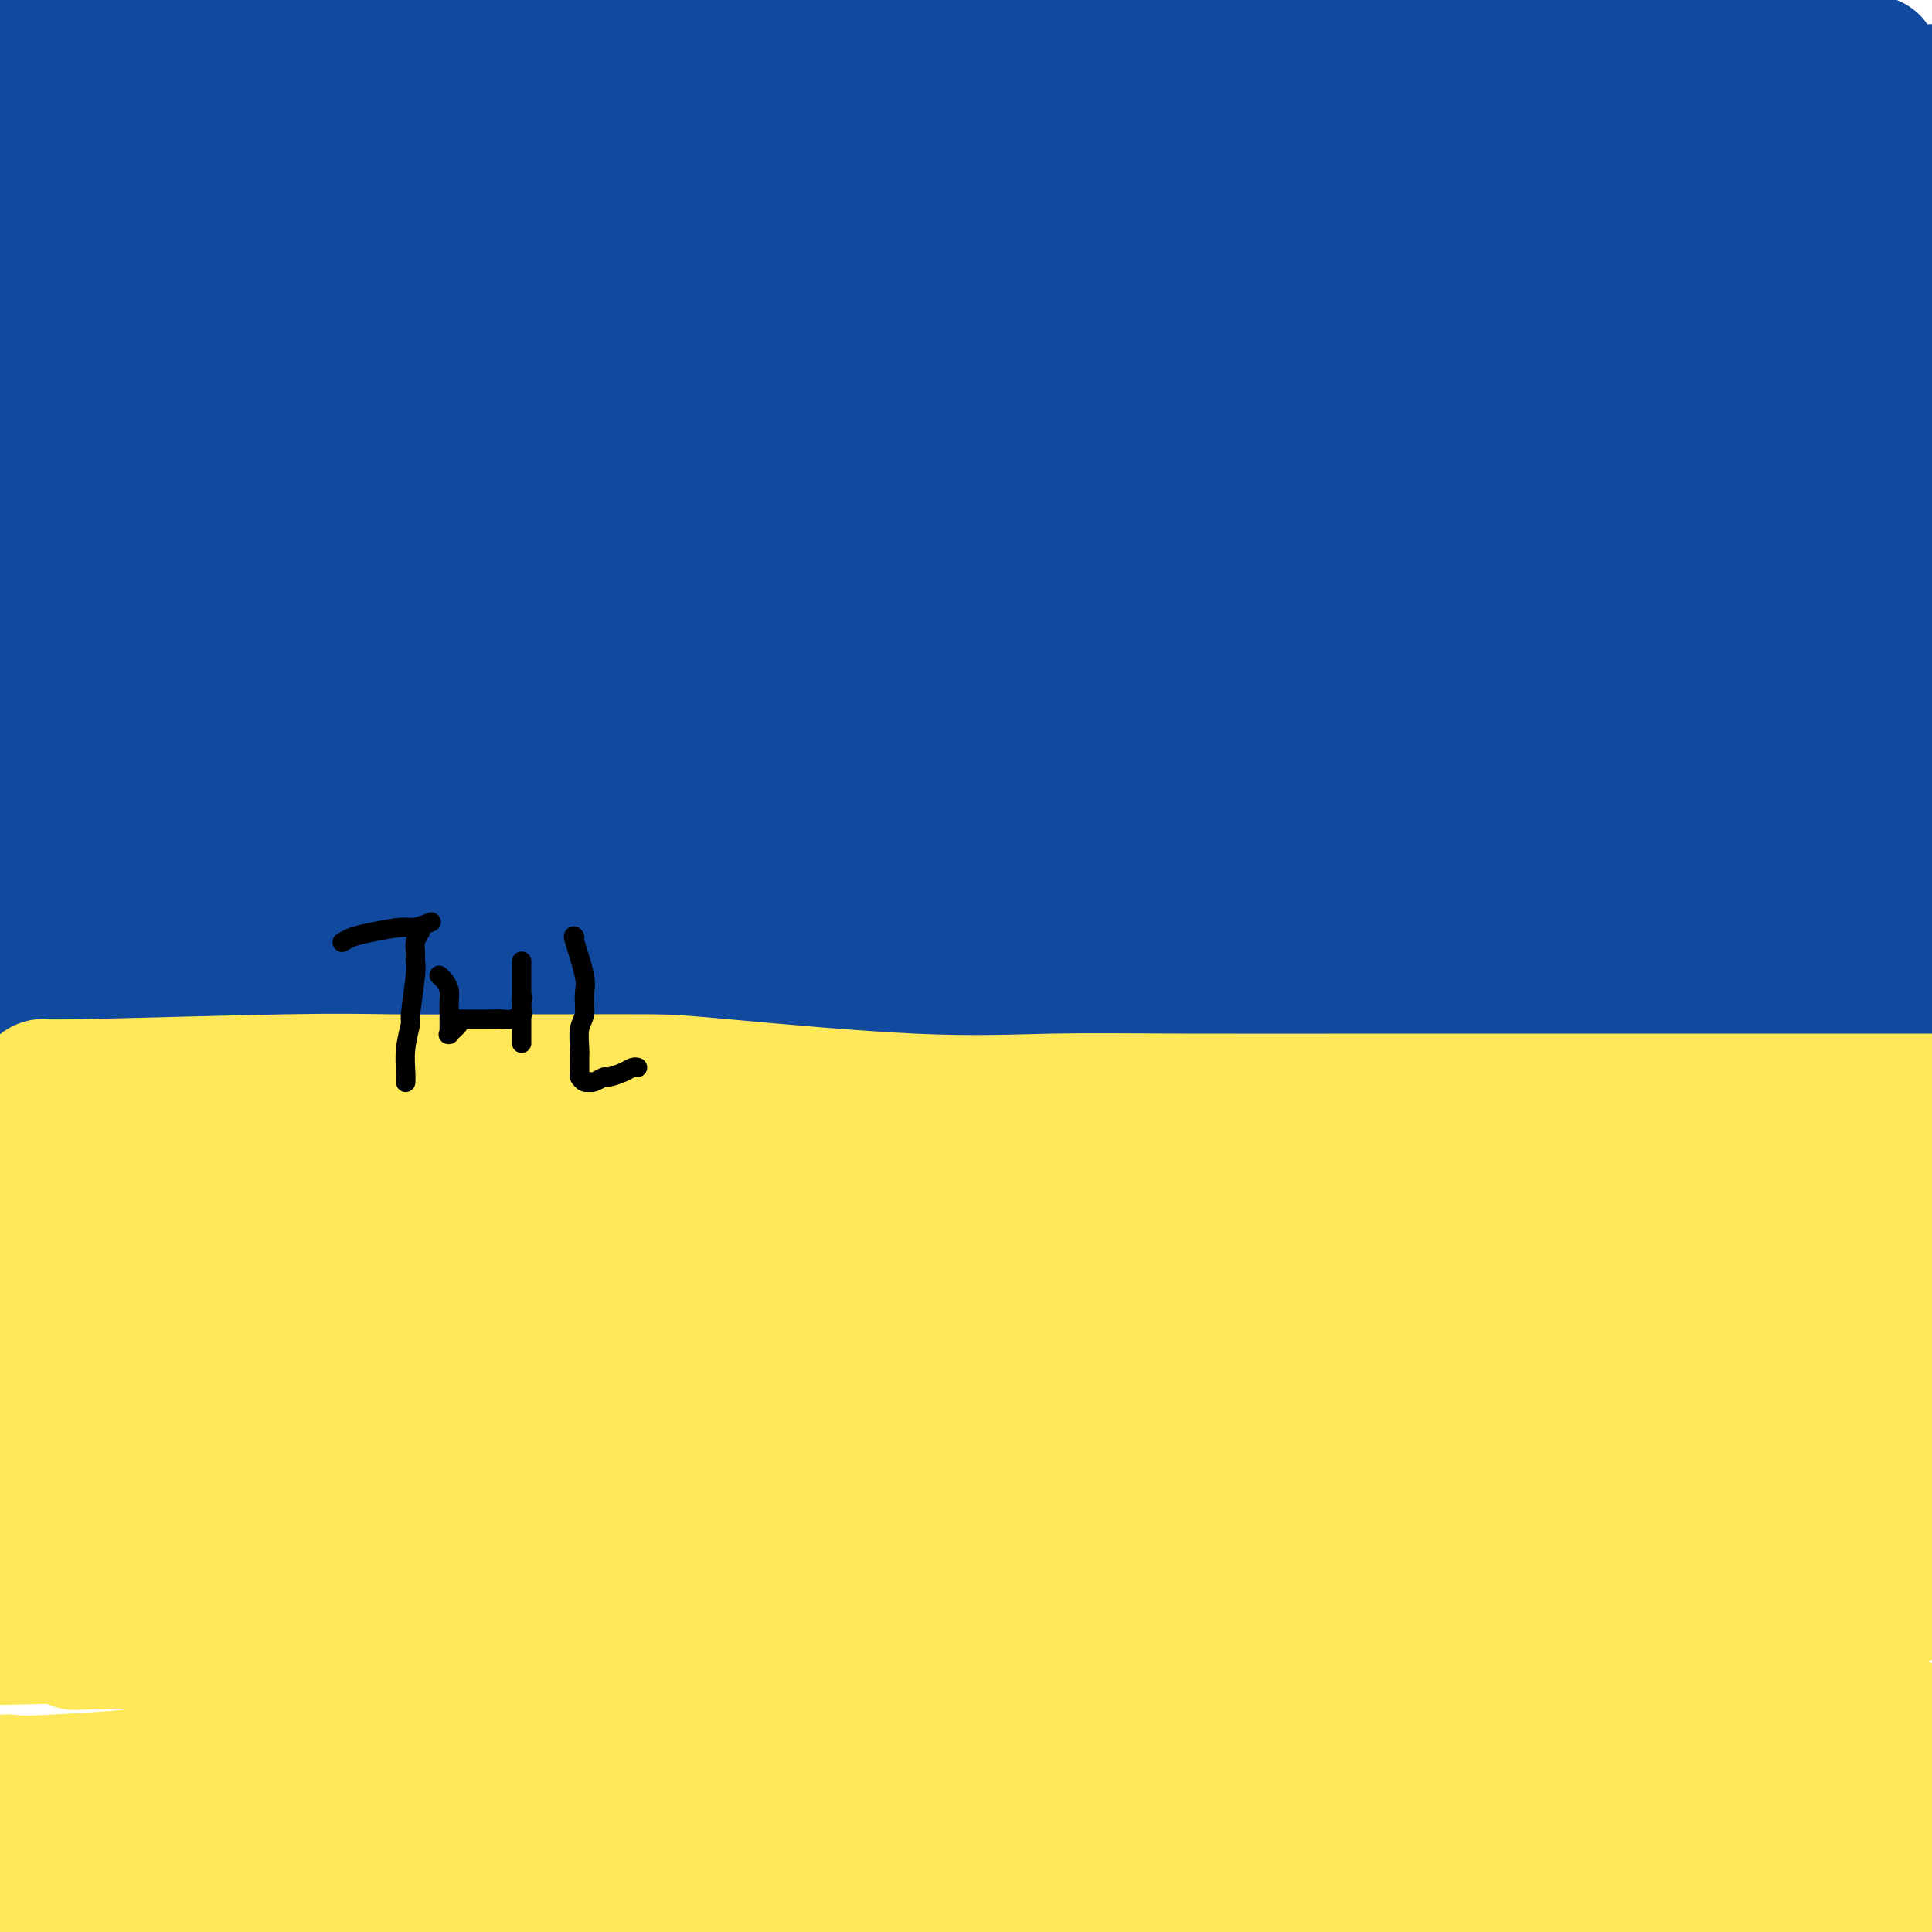
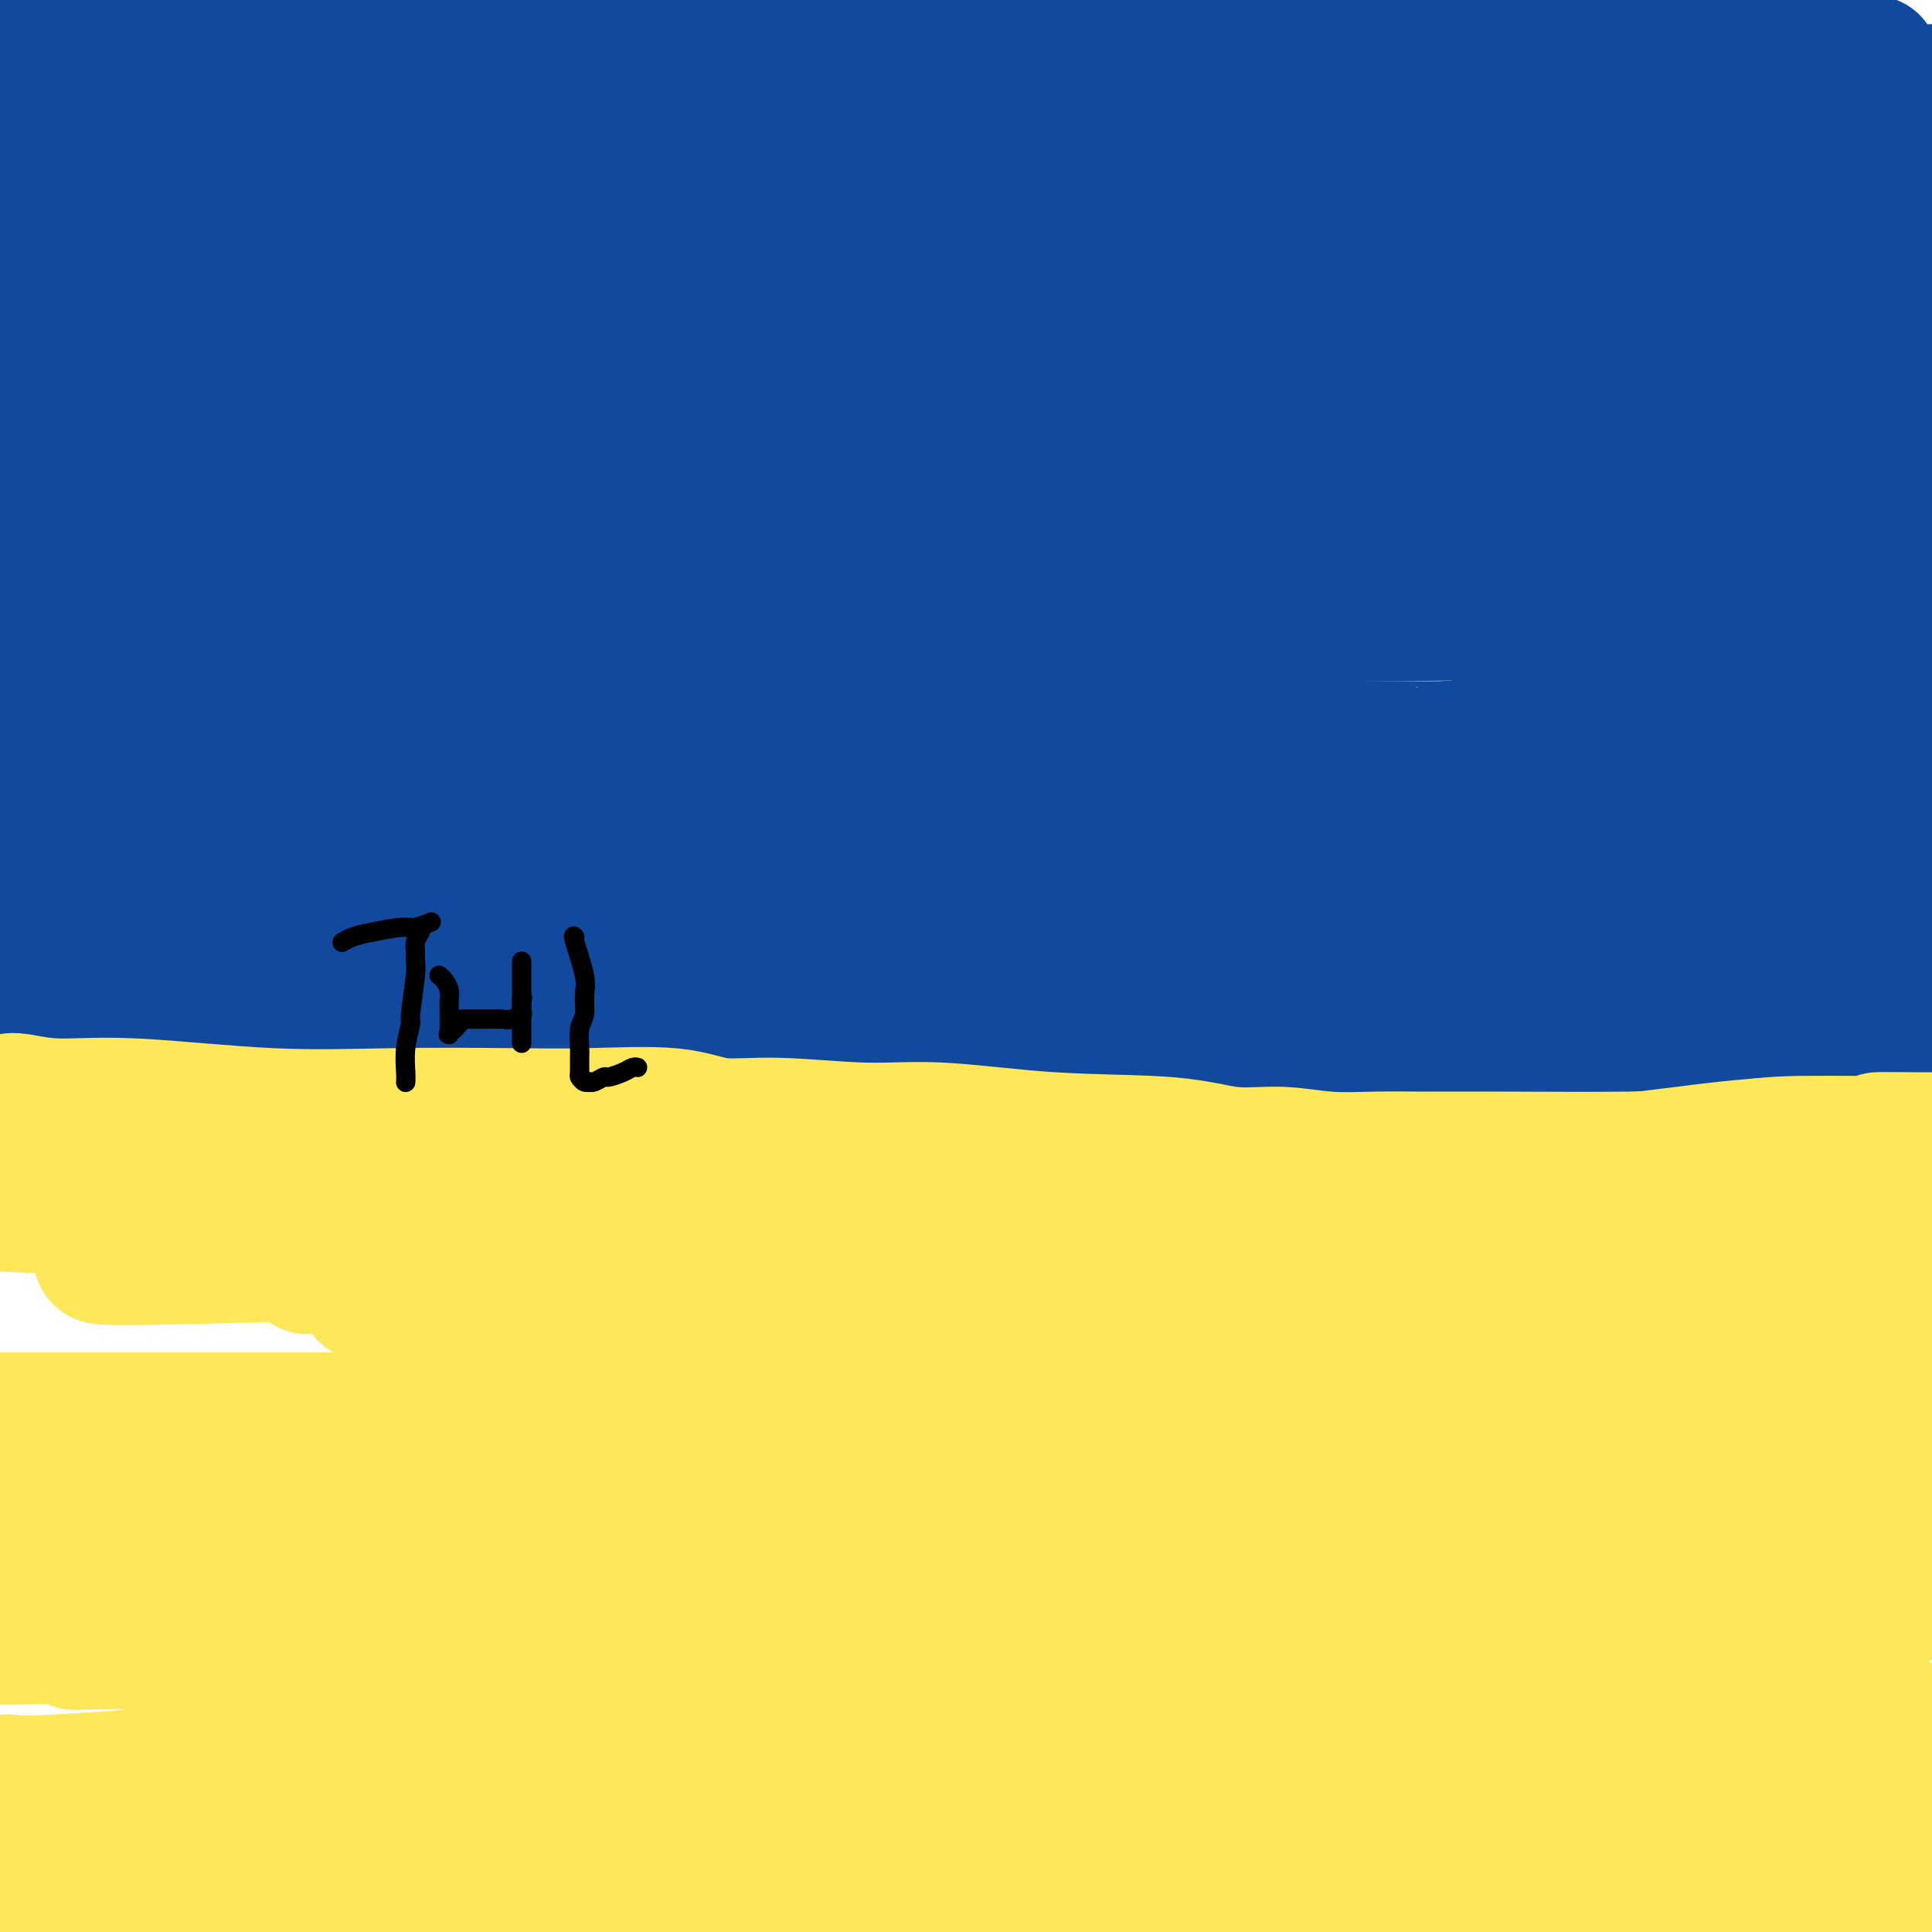
<svg xmlns="http://www.w3.org/2000/svg" viewBox="0 0 400 400" version="1.1">
  <g fill="none" stroke="#11499F" stroke-width="28" stroke-linecap="round" stroke-linejoin="round">
    <path d="M3,162c0.327,0.447 0.654,0.894 1,1c0.346,0.106 0.710,-0.130 1,0c0.290,0.130 0.506,0.627 1,1c0.494,0.373 1.265,0.622 4,1c2.735,0.378 7.435,0.886 12,1c4.565,0.114 8.995,-0.167 13,0c4.005,0.167 7.585,0.780 14,1c6.415,0.220 15.666,0.045 20,0c4.334,-0.045 3.751,0.041 7,0c3.249,-0.041 10.330,-0.207 17,0c6.670,0.207 12.930,0.788 19,1c6.070,0.212 11.951,0.057 17,0c5.049,-0.057 9.267,-0.015 15,0c5.733,0.015 12.980,0.004 17,0c4.020,-0.004 4.814,-0.001 13,0c8.186,0.001 23.766,0.000 30,0c6.234,-0.000 3.123,0.001 9,0c5.877,-0.001 20.743,-0.003 27,0c6.257,0.003 3.904,0.011 12,0c8.096,-0.011 26.641,-0.041 36,0c9.359,0.041 9.531,0.155 15,0c5.469,-0.155 16.234,-0.577 27,-1" />
    <path d="M330,167c35.716,-0.322 16.004,-0.626 11,-1c-5.004,-0.374 4.698,-0.818 11,-1c6.302,-0.182 9.202,-0.101 11,0c1.798,0.101 2.494,0.223 4,0c1.506,-0.223 3.821,-0.792 6,-1c2.179,-0.208 4.223,-0.056 6,0c1.777,0.056 3.286,0.015 6,0c2.714,-0.015 6.633,-0.004 10,0c3.367,0.004 6.184,0.002 9,0" />
    <path d="M6,207c-0.246,-0.002 -0.492,-0.003 0,0c0.492,0.003 1.722,0.011 6,0c4.278,-0.011 11.603,-0.042 20,0c8.397,0.042 17.864,0.158 20,0c2.136,-0.158 -3.060,-0.590 5,0c8.060,0.590 29.377,2.201 41,3c11.623,0.799 13.551,0.788 20,1c6.449,0.212 17.419,0.649 27,1c9.581,0.351 17.772,0.616 27,1c9.228,0.384 19.493,0.887 28,1c8.507,0.113 15.255,-0.165 23,0c7.745,0.165 16.485,0.772 24,1c7.515,0.228 13.803,0.075 22,0c8.197,-0.075 18.304,-0.073 26,0c7.696,0.073 12.982,0.216 17,0c4.018,-0.216 6.767,-0.790 11,-1c4.233,-0.210 9.949,-0.056 14,0c4.051,0.056 6.439,0.015 10,0c3.561,-0.015 8.297,-0.004 14,0c5.703,0.004 12.374,0.001 17,0c4.626,-0.001 7.207,-0.000 10,0c2.793,0.000 5.798,0.000 8,0c2.202,-0.000 3.601,-0.000 5,0" />
    <path d="M11,186c-0.291,0.002 -0.582,0.004 0,0c0.582,-0.004 2.037,-0.012 5,0c2.963,0.012 7.434,0.046 13,0c5.566,-0.046 12.229,-0.170 25,0c12.771,0.170 31.652,0.634 44,1c12.348,0.366 18.165,0.634 26,1c7.835,0.366 17.688,0.830 26,1c8.312,0.170 15.081,0.046 23,0c7.919,-0.046 16.987,-0.015 24,0c7.013,0.015 11.970,0.015 20,0c8.030,-0.015 19.132,-0.046 27,0c7.868,0.046 12.500,0.167 17,0c4.500,-0.167 8.866,-0.623 14,-1c5.134,-0.377 11.035,-0.675 16,-1c4.965,-0.325 8.994,-0.679 13,-1c4.006,-0.321 7.990,-0.611 13,-1c5.010,-0.389 11.048,-0.878 15,-1c3.952,-0.122 5.819,0.121 8,0c2.181,-0.121 4.675,-0.607 7,-1c2.325,-0.393 4.479,-0.694 6,-1c1.521,-0.306 2.407,-0.618 4,-1c1.593,-0.382 3.891,-0.834 5,-1c1.109,-0.166 1.029,-0.045 1,0c-0.029,0.045 -0.008,0.013 0,0c0.008,-0.013 0.004,-0.006 0,0" />
    <path d="M363,180c16.035,-1.195 5.123,0.319 2,1c-3.123,0.681 1.544,0.530 7,1c5.456,0.470 11.702,1.563 19,2c7.298,0.437 15.649,0.219 24,0" />
    <path d="M382,184c3.296,0.015 6.593,0.030 0,0c-6.593,-0.030 -23.075,-0.106 -31,0c-7.925,0.106 -7.293,0.395 -13,0c-5.707,-0.395 -17.755,-1.472 -28,-2c-10.245,-0.528 -18.689,-0.506 -28,-1c-9.311,-0.494 -19.489,-1.506 -31,-3c-11.511,-1.494 -24.355,-3.472 -35,-5c-10.645,-1.528 -19.092,-2.606 -27,-4c-7.908,-1.394 -15.276,-3.102 -27,-6c-11.724,-2.898 -27.803,-6.984 -37,-9c-9.197,-2.016 -11.511,-1.962 -14,-2c-2.489,-0.038 -5.152,-0.169 -7,0c-1.848,0.169 -2.883,0.637 -4,1c-1.117,0.363 -2.318,0.622 -3,1c-0.682,0.378 -0.845,0.876 -2,2c-1.155,1.124 -3.303,2.876 -4,4c-0.697,1.124 0.057,1.621 0,2c-0.057,0.379 -0.924,0.641 0,2c0.924,1.359 3.639,3.814 11,7c7.361,3.186 19.366,7.102 22,9c2.634,1.898 -4.105,1.777 14,2c18.105,0.223 61.055,0.792 90,1c28.945,0.208 43.887,0.057 59,0c15.113,-0.057 30.398,-0.020 43,0c12.602,0.020 22.519,0.022 30,0c7.481,-0.022 12.524,-0.070 15,0c2.476,0.070 2.385,0.256 2,0c-0.385,-0.256 -1.065,-0.953 -1,-1c0.065,-0.047 0.876,0.558 -5,-1c-5.876,-1.558 -18.438,-5.279 -31,-9" />
    <path d="M340,172c-11.711,-3.335 -23.490,-6.172 -57,-12c-33.510,-5.828 -88.753,-14.646 -135,-22c-46.247,-7.354 -83.499,-13.244 -107,-17c-23.501,-3.756 -33.250,-5.378 -43,-7" />
    <path d="M6,101c-0.880,-0.249 -1.761,-0.497 0,0c1.761,0.497 6.163,1.741 47,3c40.837,1.259 118.110,2.533 154,3c35.890,0.467 30.399,0.128 28,0c-2.399,-0.128 -1.706,-0.044 -3,0c-1.294,0.044 -4.575,0.047 -8,0c-3.425,-0.047 -6.992,-0.145 -18,0c-11.008,0.145 -29.456,0.534 -59,0c-29.544,-0.534 -70.185,-1.990 -97,-2c-26.815,-0.010 -39.804,1.426 -48,2c-8.196,0.574 -11.598,0.287 -15,0" />
    <path d="M29,97c-0.017,0.038 -0.034,0.077 0,0c0.034,-0.077 0.117,-0.268 29,-1c28.883,-0.732 86.564,-2.004 127,-3c40.436,-0.996 63.626,-1.714 85,-2c21.374,-0.286 40.931,-0.140 52,0c11.069,0.140 13.649,0.272 15,0c1.351,-0.272 1.472,-0.949 0,0c-1.472,0.949 -4.536,3.524 -10,6c-5.464,2.476 -13.326,4.854 -23,7c-9.674,2.146 -21.160,4.059 -37,5c-15.840,0.941 -36.034,0.909 -58,1c-21.966,0.091 -45.705,0.306 -64,0c-18.295,-0.306 -31.148,-1.134 -41,-2c-9.852,-0.866 -16.703,-1.772 -19,-2c-2.297,-0.228 -0.039,0.220 1,-1c1.039,-1.220 0.858,-4.109 11,-7c10.142,-2.891 30.605,-5.785 34,-7c3.395,-1.215 -10.278,-0.750 35,-4c45.278,-3.250 149.508,-10.214 209,-14c59.492,-3.786 74.246,-4.393 89,-5" />
    <path d="M362,53c0.732,0.153 1.464,0.306 0,0c-1.464,-0.306 -5.124,-1.072 -45,-6c-39.876,-4.928 -115.967,-14.019 -168,-21c-52.033,-6.981 -80.010,-11.852 -102,-15c-21.990,-3.148 -37.995,-4.574 -54,-6" />
    <path d="M23,9c3.282,0.116 6.564,0.231 0,0c-6.564,-0.231 -22.974,-0.810 32,4c54.974,4.810 181.330,15.008 230,19c48.670,3.992 19.652,1.779 10,1c-9.652,-0.779 0.061,-0.124 5,0c4.939,0.124 5.104,-0.283 -1,0c-6.104,0.283 -18.475,1.255 -35,1c-16.525,-0.255 -37.203,-1.739 -60,-3c-22.797,-1.261 -47.715,-2.301 -81,-5c-33.285,-2.699 -74.939,-7.057 -99,-9c-24.061,-1.943 -30.531,-1.472 -37,-1" />
    <path d="M74,19c-1.086,0.008 -2.172,0.016 0,0c2.172,-0.016 7.604,-0.057 44,1c36.396,1.057 103.758,3.212 145,4c41.242,0.788 56.366,0.208 64,0c7.634,-0.208 7.778,-0.045 8,0c0.222,0.045 0.520,-0.029 0,0c-0.520,0.029 -1.859,0.162 -7,0c-5.141,-0.162 -14.085,-0.621 -31,-2c-16.915,-1.379 -41.800,-3.680 -69,-6c-27.200,-2.320 -56.713,-4.658 -93,-6c-36.287,-1.342 -79.347,-1.688 -100,-1c-20.653,0.688 -18.901,2.408 -19,3c-0.099,0.592 -2.051,0.054 -1,0c1.051,-0.054 5.104,0.377 14,1c8.896,0.623 22.635,1.440 44,2c21.365,0.560 50.357,0.865 79,1c28.643,0.135 56.936,0.101 89,0c32.064,-0.101 67.899,-0.267 85,0c17.101,0.267 15.468,0.968 15,1c-0.468,0.032 0.228,-0.606 0,0c-0.228,0.606 -1.382,2.455 -6,5c-4.618,2.545 -12.702,5.786 -22,8c-9.298,2.214 -19.810,3.399 -48,7c-28.190,3.601 -74.060,9.616 -108,15c-33.940,5.384 -55.952,10.136 -71,14c-15.048,3.864 -23.134,6.839 -28,9c-4.866,2.161 -6.514,3.507 -7,4c-0.486,0.493 0.190,0.132 0,0c-0.190,-0.132 -1.247,-0.035 19,0c20.247,0.035 61.797,0.010 98,0c36.203,-0.010 67.058,-0.003 102,0c34.942,0.003 73.971,0.001 113,0" />
    <path d="M383,79c67.500,0.000 70.250,0.000 73,0" />
    <path d="M340,79c1.473,-0.266 2.946,-0.532 0,0c-2.946,0.532 -10.312,1.861 -43,0c-32.688,-1.861 -90.698,-6.914 -119,-9c-28.302,-2.086 -26.895,-1.206 -27,-1c-0.105,0.206 -1.722,-0.263 -4,-1c-2.278,-0.737 -5.216,-1.741 8,-6c13.216,-4.259 42.585,-11.774 57,-15c14.415,-3.226 13.874,-2.164 34,-5c20.126,-2.836 60.919,-9.571 90,-14c29.081,-4.429 46.452,-6.551 61,-8c14.548,-1.449 26.274,-2.224 38,-3" />
    <path d="M295,39c1.122,-0.105 2.243,-0.210 0,0c-2.243,0.210 -7.852,0.736 -40,6c-32.148,5.264 -90.835,15.264 -127,23c-36.165,7.736 -49.809,13.206 -56,16c-6.191,2.794 -4.930,2.913 -4,3c0.930,0.087 1.530,0.141 0,0c-1.530,-0.141 -5.189,-0.477 14,-2c19.189,-1.523 61.226,-4.233 85,-6c23.774,-1.767 29.285,-2.591 52,-3c22.715,-0.409 62.633,-0.403 98,-2c35.367,-1.597 66.184,-4.799 97,-8" />
    <path d="M397,70c-3.363,0.352 -6.726,0.704 0,0c6.726,-0.704 23.540,-2.465 -17,1c-40.540,3.465 -138.433,12.156 -204,16c-65.567,3.844 -98.806,2.843 -121,3c-22.194,0.157 -33.341,1.474 -44,2c-10.659,0.526 -20.829,0.263 -31,0" />
    <path d="M53,70c-14.549,1.868 -29.098,3.737 0,0c29.098,-3.737 101.844,-13.079 140,-18c38.156,-4.921 41.722,-5.422 66,-7c24.278,-1.578 69.267,-4.232 96,-6c26.733,-1.768 35.209,-2.648 40,-3c4.791,-0.352 5.895,-0.176 7,0" />
    <path d="M364,46c1.821,-0.664 3.641,-1.328 0,0c-3.641,1.328 -12.744,4.647 -72,13c-59.256,8.353 -168.665,21.741 -220,28c-51.335,6.259 -44.597,5.389 -43,5c1.597,-0.389 -1.949,-0.297 -3,0c-1.051,0.297 0.393,0.800 1,0c0.607,-0.800 0.379,-2.901 19,-7c18.621,-4.099 56.092,-10.194 85,-15c28.908,-4.806 49.253,-8.324 77,-12c27.747,-3.676 62.896,-7.511 86,-10c23.104,-2.489 34.163,-3.630 41,-4c6.837,-0.370 9.451,0.033 9,0c-0.451,-0.033 -3.968,-0.502 -7,0c-3.032,0.502 -5.579,1.976 -22,4c-16.421,2.024 -46.717,4.598 -74,6c-27.283,1.402 -51.553,1.633 -80,2c-28.447,0.367 -61.071,0.870 -84,1c-22.929,0.130 -36.164,-0.112 -46,0c-9.836,0.112 -16.274,0.577 -18,0c-1.726,-0.577 1.260,-2.196 2,-3c0.740,-0.804 -0.767,-0.794 2,-2c2.767,-1.206 9.808,-3.629 18,-5c8.192,-1.371 17.536,-1.690 33,-2c15.464,-0.310 37.048,-0.610 59,1c21.952,1.610 44.273,5.130 66,8c21.727,2.870 42.861,5.089 57,7c14.139,1.911 21.285,3.512 24,4c2.715,0.488 1.000,-0.138 0,0c-1.000,0.138 -1.286,1.039 -6,2c-4.714,0.961 -13.857,1.980 -23,3" />
    <path d="M245,70c-14.532,0.839 -36.361,0.435 -43,0c-6.639,-0.435 1.914,-0.902 -29,0c-30.914,0.902 -101.295,3.171 -127,4c-25.705,0.829 -6.734,0.216 0,0c6.734,-0.216 1.231,-0.035 3,1c1.769,1.035 10.810,2.925 26,6c15.190,3.075 36.528,7.335 58,11c21.472,3.665 43.077,6.736 85,11c41.923,4.264 104.163,9.722 134,12c29.837,2.278 27.272,1.378 27,1c-0.272,-0.378 1.748,-0.233 3,0c1.252,0.233 1.737,0.556 -3,1c-4.737,0.444 -14.696,1.011 -28,1c-13.304,-0.011 -29.954,-0.600 -62,-2c-32.046,-1.400 -79.486,-3.612 -121,-5c-41.514,-1.388 -77.100,-1.950 -105,-2c-27.900,-0.050 -48.114,0.414 -59,1c-10.886,0.586 -12.443,1.293 -14,2" />
    <path d="M6,110c-3.443,0.544 -6.886,1.088 0,0c6.886,-1.088 24.102,-3.808 60,-4c35.898,-0.192 90.478,2.144 135,3c44.522,0.856 78.987,0.230 112,1c33.013,0.770 64.575,2.934 82,4c17.425,1.066 20.712,1.033 24,1" />
-     <path d="M396,122c0.220,-0.104 0.439,-0.208 0,0c-0.439,0.208 -1.538,0.728 -25,3c-23.462,2.272 -69.287,6.295 -103,9c-33.713,2.705 -55.314,4.092 -75,6c-19.686,1.908 -37.458,4.338 -47,6c-9.542,1.662 -10.854,2.556 -12,3c-1.146,0.444 -2.127,0.439 0,0c2.127,-0.439 7.364,-1.312 14,-2c6.636,-0.688 14.673,-1.190 33,-1c18.327,0.190 46.943,1.071 74,2c27.057,0.929 52.554,1.904 76,3c23.446,1.096 44.842,2.313 57,3c12.158,0.687 15.079,0.843 18,1" />
    <path d="M376,160c-0.379,-0.195 -0.759,-0.391 0,0c0.759,0.391 2.656,1.367 -31,2c-33.656,0.633 -102.867,0.922 -148,1c-45.133,0.078 -66.190,-0.056 -96,-1c-29.810,-0.944 -68.374,-2.698 -88,-4c-19.626,-1.302 -20.313,-2.151 -21,-3" />
    <path d="M16,144c-0.442,0.116 -0.884,0.232 0,0c0.884,-0.232 3.096,-0.812 35,0c31.904,0.812 93.502,3.015 137,5c43.498,1.985 68.898,3.750 88,6c19.102,2.250 31.908,4.985 37,6c5.092,1.015 2.471,0.311 0,1c-2.471,0.689 -4.792,2.770 -18,5c-13.208,2.230 -37.303,4.608 -64,6c-26.697,1.392 -55.995,1.798 -87,2c-31.005,0.202 -63.716,0.201 -89,0c-25.284,-0.201 -43.142,-0.600 -61,-1" />
    <path d="M15,158c-0.420,0.196 -0.840,0.392 0,0c0.840,-0.392 2.941,-1.374 29,-2c26.059,-0.626 76.078,-0.898 123,-1c46.922,-0.102 90.748,-0.034 112,0c21.252,0.034 19.930,0.033 20,0c0.070,-0.033 1.532,-0.100 4,0c2.468,0.100 5.943,0.367 -3,1c-8.943,0.633 -30.305,1.633 -38,2c-7.695,0.367 -1.725,0.102 -22,0c-20.275,-0.102 -66.797,-0.041 -102,0c-35.203,0.041 -59.089,0.062 -74,0c-14.911,-0.062 -20.849,-0.206 -24,0c-3.151,0.206 -3.516,0.764 -3,0c0.516,-0.764 1.912,-2.850 4,-5c2.088,-2.150 4.866,-4.366 19,-8c14.134,-3.634 39.624,-8.688 61,-12c21.376,-3.312 38.639,-4.884 56,-6c17.361,-1.116 34.820,-1.776 46,-2c11.180,-0.224 16.081,-0.011 18,0c1.919,0.011 0.855,-0.178 1,0c0.145,0.178 1.500,0.724 -4,2c-5.500,1.276 -17.854,3.280 -32,5c-14.146,1.720 -30.083,3.154 -49,4c-18.917,0.846 -40.812,1.103 -60,1c-19.188,-0.103 -35.667,-0.566 -46,0c-10.333,0.566 -14.520,2.159 -17,3c-2.480,0.841 -3.254,0.928 0,0c3.254,-0.928 10.535,-2.870 20,-4c9.465,-1.130 21.114,-1.447 38,-2c16.886,-0.553 39.008,-1.341 63,-2c23.992,-0.659 49.855,-1.188 69,-2c19.145,-0.812 31.573,-1.906 44,-3" />
    <path d="M268,127c35.721,-1.557 18.022,-0.951 12,-1c-6.022,-0.049 -0.367,-0.754 0,-1c0.367,-0.246 -4.555,-0.032 -16,-1c-11.445,-0.968 -29.412,-3.119 -49,-6c-19.588,-2.881 -40.797,-6.494 -73,-13c-32.203,-6.506 -75.401,-15.905 -100,-21c-24.599,-5.095 -30.600,-5.884 -41,-8c-10.400,-2.116 -25.200,-5.558 -40,-9" />
    <path d="M15,52c0.275,-0.083 0.551,-0.166 0,0c-0.551,0.166 -1.928,0.580 21,1c22.928,0.420 70.160,0.846 93,1c22.840,0.154 21.289,0.036 23,0c1.711,-0.036 6.684,0.010 7,0c0.316,-0.010 -4.025,-0.075 -7,0c-2.975,0.075 -4.584,0.291 -11,0c-6.416,-0.291 -17.637,-1.088 -33,-2c-15.363,-0.912 -34.867,-1.938 -53,-4c-18.133,-2.062 -34.895,-5.161 -46,-7c-11.105,-1.839 -16.552,-2.420 -22,-3" />
    <path d="M12,30c-2.501,-0.053 -5.001,-0.106 0,0c5.001,0.106 17.505,0.369 33,0c15.495,-0.369 33.982,-1.372 43,-2c9.018,-0.628 8.568,-0.881 9,-1c0.432,-0.119 1.745,-0.104 1,0c-0.745,0.104 -3.547,0.297 -5,1c-1.453,0.703 -1.558,1.915 -19,5c-17.442,3.085 -52.221,8.042 -87,13" />
    <path d="M36,62c-0.733,0.030 -1.465,0.060 0,0c1.465,-0.060 5.128,-0.209 20,0c14.872,0.209 40.952,0.775 53,1c12.048,0.225 10.064,0.108 9,0c-1.064,-0.108 -1.208,-0.207 0,0c1.208,0.207 3.768,0.718 -1,3c-4.768,2.282 -16.866,6.333 -26,9c-9.134,2.667 -15.305,3.949 -27,6c-11.695,2.051 -28.913,4.872 -41,7c-12.087,2.128 -19.044,3.564 -26,5" />
    <path d="M4,94c-0.055,0.168 -0.111,0.336 0,0c0.111,-0.336 0.388,-1.175 14,-1c13.612,0.175 40.560,1.366 60,3c19.440,1.634 31.374,3.712 39,5c7.626,1.288 10.946,1.785 12,2c1.054,0.215 -0.158,0.148 0,1c0.158,0.852 1.684,2.622 -12,7c-13.684,4.378 -42.580,11.363 -56,15c-13.420,3.637 -11.364,3.927 -17,5c-5.636,1.073 -18.963,2.928 -27,4c-8.037,1.072 -10.782,1.360 -12,2c-1.218,0.640 -0.908,1.631 -1,2c-0.092,0.369 -0.588,0.115 0,0c0.588,-0.115 2.258,-0.090 10,0c7.742,0.090 21.556,0.245 38,0c16.444,-0.245 35.519,-0.888 52,-1c16.481,-0.112 30.368,0.309 40,0c9.632,-0.309 15.008,-1.349 17,-2c1.992,-0.651 0.600,-0.914 1,-1c0.400,-0.086 2.594,0.004 -1,0c-3.594,-0.004 -12.975,-0.104 -21,0c-8.025,0.104 -14.694,0.410 -27,0c-12.306,-0.410 -30.248,-1.536 -46,-2c-15.752,-0.464 -29.314,-0.266 -39,0c-9.686,0.266 -15.497,0.598 -18,1c-2.503,0.402 -1.697,0.873 -1,1c0.697,0.127 1.284,-0.089 6,0c4.716,0.089 13.562,0.482 28,0c14.438,-0.482 34.468,-1.841 60,-3c25.532,-1.159 56.566,-2.120 90,-3c33.434,-0.880 69.267,-1.680 98,-2c28.733,-0.320 50.367,-0.160 72,0" />
-     <path d="M363,127c66.333,-1.167 55.667,-0.583 45,0" />
    <path d="M380,148c-0.151,-0.038 -0.303,-0.076 0,0c0.303,0.076 1.060,0.266 -12,5c-13.060,4.734 -39.939,14.014 -59,22c-19.061,7.986 -30.305,14.680 -35,18c-4.695,3.320 -2.841,3.268 -2,3c0.841,-0.268 0.667,-0.751 0,-1c-0.667,-0.249 -1.828,-0.263 10,-3c11.828,-2.737 36.646,-8.199 55,-11c18.354,-2.801 30.244,-2.943 40,-3c9.756,-0.057 17.378,-0.028 25,0" />
    <path d="M393,180c0.365,-0.235 0.730,-0.469 0,0c-0.730,0.469 -2.555,1.642 -13,2c-10.445,0.358 -29.511,-0.099 -39,0c-9.489,0.099 -9.401,0.754 -10,1c-0.599,0.246 -1.884,0.082 -2,0c-0.116,-0.082 0.936,-0.082 2,0c1.064,0.082 2.140,0.246 3,0c0.860,-0.246 1.504,-0.903 6,-1c4.496,-0.097 12.843,0.366 21,1c8.157,0.634 16.124,1.438 22,2c5.876,0.562 9.659,0.882 12,1c2.341,0.118 3.238,0.034 3,0c-0.238,-0.034 -1.610,-0.018 -3,0c-1.390,0.018 -2.798,0.037 -7,0c-4.202,-0.037 -11.198,-0.129 -19,0c-7.802,0.129 -16.412,0.478 -28,0c-11.588,-0.478 -26.156,-1.782 -32,-2c-5.844,-0.218 -2.964,0.649 -2,1c0.964,0.351 0.012,0.184 0,0c-0.012,-0.184 0.915,-0.385 3,0c2.085,0.385 5.327,1.357 10,2c4.673,0.643 10.777,0.957 17,1c6.223,0.043 12.564,-0.185 22,0c9.436,0.185 21.965,0.784 29,1c7.035,0.216 8.575,0.050 9,0c0.425,-0.050 -0.265,0.015 -2,0c-1.735,-0.015 -4.515,-0.109 -6,0c-1.485,0.109 -1.676,0.421 -5,1c-3.324,0.579 -9.779,1.425 -20,2c-10.221,0.575 -24.206,0.879 -33,1c-8.794,0.121 -12.397,0.061 -16,0" />
    <path d="M315,193c-13.425,0.736 -5.988,0.575 -3,0c2.988,-0.575 1.527,-1.563 1,-2c-0.527,-0.437 -0.118,-0.323 2,-1c2.118,-0.677 5.946,-2.146 13,-4c7.054,-1.854 17.334,-4.095 25,-6c7.666,-1.905 12.718,-3.474 20,-5c7.282,-1.526 16.795,-3.007 22,-4c5.205,-0.993 6.103,-1.496 7,-2" />
    <path d="M395,168c1.654,0.082 3.308,0.163 0,0c-3.308,-0.163 -11.577,-0.571 -26,-1c-14.423,-0.429 -34.998,-0.879 -49,-1c-14.002,-0.121 -21.430,0.089 -25,0c-3.570,-0.089 -3.281,-0.476 -4,0c-0.719,0.476 -2.445,1.815 0,0c2.445,-1.815 9.063,-6.782 13,-10c3.937,-3.218 5.194,-4.686 14,-9c8.806,-4.314 25.160,-11.475 33,-15c7.840,-3.525 7.167,-3.416 11,-5c3.833,-1.584 12.171,-4.861 18,-7c5.829,-2.139 9.148,-3.138 11,-4c1.852,-0.862 2.236,-1.586 2,-2c-0.236,-0.414 -1.091,-0.518 -2,0c-0.909,0.518 -1.871,1.658 -6,3c-4.129,1.342 -11.425,2.886 -19,4c-7.575,1.114 -15.430,1.800 -26,2c-10.570,0.200 -23.856,-0.085 -32,0c-8.144,0.085 -11.148,0.539 -13,1c-1.852,0.461 -2.554,0.929 -1,0c1.554,-0.929 5.362,-3.256 9,-5c3.638,-1.744 7.105,-2.907 14,-5c6.895,-2.093 17.219,-5.118 26,-8c8.781,-2.882 16.018,-5.622 25,-8c8.982,-2.378 19.709,-4.394 26,-6c6.291,-1.606 8.145,-2.803 10,-4" />
    <path d="M385,93c0.045,0.022 0.090,0.044 0,0c-0.090,-0.044 -0.315,-0.155 -8,1c-7.685,1.155 -22.831,3.577 -32,5c-9.169,1.423 -12.361,1.848 -14,2c-1.639,0.152 -1.726,0.033 -2,0c-0.274,-0.033 -0.736,0.022 1,0c1.736,-0.022 5.672,-0.119 12,-1c6.328,-0.881 15.050,-2.545 22,-4c6.950,-1.455 12.129,-2.701 20,-4c7.871,-1.299 18.436,-2.649 29,-4" />
    <path d="M395,79c0.349,0.022 0.699,0.045 0,0c-0.699,-0.045 -2.446,-0.157 -13,-2c-10.554,-1.843 -29.913,-5.418 -41,-7c-11.087,-1.582 -13.901,-1.170 -15,-1c-1.099,0.170 -0.482,0.099 -1,0c-0.518,-0.099 -2.170,-0.226 3,-1c5.170,-0.774 17.161,-2.193 24,-3c6.839,-0.807 8.526,-1.001 14,-2c5.474,-0.999 14.734,-2.804 20,-4c5.266,-1.196 6.537,-1.784 7,-2c0.463,-0.216 0.117,-0.059 0,0c-0.117,0.059 -0.007,0.020 -3,0c-2.993,-0.020 -9.089,-0.019 -14,0c-4.911,0.019 -8.636,0.058 -20,-1c-11.364,-1.058 -30.368,-3.212 -40,-4c-9.632,-0.788 -9.893,-0.208 -10,0c-0.107,0.208 -0.062,0.045 -1,0c-0.938,-0.045 -2.860,0.026 0,0c2.860,-0.026 10.502,-0.151 15,0c4.498,0.151 5.853,0.576 15,0c9.147,-0.576 26.087,-2.155 37,-3c10.913,-0.845 15.800,-0.958 19,-1c3.200,-0.042 4.713,-0.013 5,0c0.287,0.013 -0.650,0.011 -3,0c-2.350,-0.011 -6.111,-0.031 -8,0c-1.889,0.031 -1.907,0.113 -5,0c-3.093,-0.113 -9.262,-0.422 -23,-2c-13.738,-1.578 -35.045,-4.425 -54,-8c-18.955,-3.575 -35.559,-7.879 -51,-12c-15.441,-4.121 -29.721,-8.061 -44,-12" />
    <path d="M208,14c-22.022,-6.311 -29.578,-10.089 -35,-13c-5.422,-2.911 -8.711,-4.956 -12,-7" />
    <path d="M227,7c-0.768,-0.302 -1.536,-0.603 0,0c1.536,0.603 5.377,2.111 16,4c10.623,1.889 28.030,4.158 36,5c7.970,0.842 6.504,0.256 6,0c-0.504,-0.256 -0.045,-0.183 0,0c0.045,0.183 -0.322,0.477 -2,0c-1.678,-0.477 -4.666,-1.726 -8,-3c-3.334,-1.274 -7.013,-2.574 -18,-5c-10.987,-2.426 -29.282,-5.979 -40,-8c-10.718,-2.021 -13.859,-2.511 -17,-3" />
    <path d="M221,0c-1.258,-0.166 -2.516,-0.332 0,0c2.516,0.332 8.805,1.161 24,2c15.195,0.839 39.294,1.689 54,2c14.706,0.311 20.019,0.083 24,0c3.981,-0.083 6.631,-0.022 7,0c0.369,0.022 -1.541,0.006 -2,0c-0.459,-0.006 0.533,-0.003 -2,0c-2.533,0.003 -8.592,0.004 -13,0c-4.408,-0.004 -7.164,-0.015 -14,0c-6.836,0.015 -17.750,0.056 -26,0c-8.250,-0.056 -13.835,-0.210 -18,0c-4.165,0.210 -6.908,0.784 -8,1c-1.092,0.216 -0.532,0.073 0,0c0.532,-0.073 1.036,-0.076 2,0c0.964,0.076 2.387,0.229 6,0c3.613,-0.229 9.415,-0.842 15,-1c5.585,-0.158 10.951,0.138 15,0c4.049,-0.138 6.780,-0.709 8,-1c1.220,-0.291 0.930,-0.300 1,0c0.070,0.300 0.499,0.911 1,1c0.501,0.089 1.073,-0.344 6,0c4.927,0.344 14.207,1.463 18,2c3.793,0.537 2.098,0.491 7,1c4.902,0.509 16.401,1.574 22,2c5.599,0.426 5.300,0.213 5,0" />
    <path d="M353,9c9.277,0.931 2.469,0.258 0,0c-2.469,-0.258 -0.599,-0.101 0,0c0.599,0.101 -0.072,0.146 -2,0c-1.928,-0.146 -5.114,-0.484 -10,-1c-4.886,-0.516 -11.472,-1.210 -19,-2c-7.528,-0.790 -15.997,-1.676 -22,-2c-6.003,-0.324 -9.541,-0.087 -11,0c-1.459,0.087 -0.839,0.023 0,0c0.839,-0.023 1.896,-0.006 2,0c0.104,0.006 -0.744,0.002 1,0c1.744,-0.002 6.081,-0.000 9,0c2.919,0.000 4.421,-0.001 6,0c1.579,0.001 3.237,0.006 4,0c0.763,-0.006 0.631,-0.022 0,0c-0.631,0.022 -1.762,0.083 -2,0c-0.238,-0.083 0.418,-0.310 0,0c-0.418,0.310 -1.910,1.157 -3,2c-1.090,0.843 -1.779,1.683 -2,2c-0.221,0.317 0.026,0.111 0,0c-0.026,-0.111 -0.324,-0.125 1,0c1.324,0.125 4.270,0.390 6,1c1.730,0.610 2.242,1.564 10,3c7.758,1.436 22.760,3.354 33,5c10.240,1.646 15.719,3.020 21,4c5.281,0.980 10.366,1.566 13,2c2.634,0.434 2.817,0.717 3,1" />
    <path d="M391,24c13.112,2.720 2.392,1.520 -1,1c-3.392,-0.520 0.544,-0.360 -2,0c-2.544,0.360 -11.567,0.921 -17,1c-5.433,0.079 -7.274,-0.322 -12,-1c-4.726,-0.678 -12.335,-1.632 -16,-2c-3.665,-0.368 -3.385,-0.149 -3,0c0.385,0.149 0.877,0.228 1,0c0.123,-0.228 -0.122,-0.762 3,-1c3.122,-0.238 9.613,-0.180 14,0c4.387,0.180 6.671,0.481 11,1c4.329,0.519 10.704,1.255 16,2c5.296,0.745 9.513,1.499 12,2c2.487,0.501 3.243,0.751 4,1" />
    <path d="M399,30c0.018,-0.004 0.037,-0.008 0,0c-0.037,0.008 -0.128,0.029 -2,1c-1.872,0.971 -5.524,2.891 -8,4c-2.476,1.109 -3.774,1.407 -5,2c-1.226,0.593 -2.379,1.480 -3,2c-0.621,0.520 -0.711,0.672 -1,1c-0.289,0.328 -0.779,0.830 -1,1c-0.221,0.170 -0.175,0.007 1,0c1.175,-0.007 3.479,0.141 8,0c4.521,-0.141 11.261,-0.570 18,-1" />
    <path d="M398,31c-0.027,-0.119 -0.054,-0.239 0,0c0.054,0.239 0.187,0.836 -8,-1c-8.187,-1.836 -24.696,-6.106 -34,-8c-9.304,-1.894 -11.402,-1.411 -12,-2c-0.598,-0.589 0.304,-2.249 1,-3c0.696,-0.751 1.186,-0.594 3,-1c1.814,-0.406 4.951,-1.377 8,-2c3.049,-0.623 6.008,-0.899 10,-1c3.992,-0.101 9.017,-0.026 13,0c3.983,0.026 6.926,0.004 8,0c1.074,-0.004 0.280,0.009 0,0c-0.280,-0.009 -0.045,-0.042 -1,0c-0.955,0.042 -3.102,0.159 -5,1c-1.898,0.841 -3.549,2.407 -10,3c-6.451,0.593 -17.702,0.212 -24,0c-6.298,-0.212 -7.642,-0.257 -9,0c-1.358,0.257 -2.730,0.816 -3,1c-0.270,0.184 0.562,-0.005 1,0c0.438,0.005 0.483,0.205 0,0c-0.483,-0.205 -1.494,-0.815 2,-1c3.494,-0.185 11.493,0.053 17,0c5.507,-0.053 8.521,-0.399 15,0c6.479,0.399 16.423,1.543 22,2c5.577,0.457 6.789,0.229 8,0" />
    <path d="M397,22c0.354,-0.025 0.708,-0.049 0,0c-0.708,0.049 -2.478,0.172 -8,1c-5.522,0.828 -14.797,2.361 -21,3c-6.203,0.639 -9.336,0.386 -12,0c-2.664,-0.386 -4.859,-0.903 -7,0c-2.141,0.903 -4.226,3.226 -5,4c-0.774,0.774 -0.235,-0.002 0,0c0.235,0.002 0.166,0.782 0,2c-0.166,1.218 -0.429,2.875 0,5c0.429,2.125 1.549,4.718 3,8c1.451,3.282 3.234,7.252 6,12c2.766,4.748 6.515,10.273 11,16c4.485,5.727 9.708,11.657 15,18c5.292,6.343 10.655,13.098 17,20c6.345,6.902 13.673,13.951 21,21" />
    <path d="M387,136c1.062,0.394 2.124,0.788 0,0c-2.124,-0.788 -7.434,-2.759 -12,-4c-4.566,-1.241 -8.388,-1.752 -10,-2c-1.612,-0.248 -1.015,-0.232 0,0c1.015,0.232 2.447,0.681 4,1c1.553,0.319 3.226,0.509 8,2c4.774,1.491 12.650,4.283 19,6c6.350,1.717 11.175,2.358 16,3" />
  </g>
  <g fill="none" stroke="#FEE859" stroke-width="28" stroke-linecap="round" stroke-linejoin="round">
    <path d="M2,228c-0.065,0.035 -0.130,0.069 0,0c0.130,-0.069 0.455,-0.243 2,0c1.545,0.243 4.311,0.902 8,1c3.689,0.098 8.301,-0.366 16,0c7.699,0.366 18.486,1.560 28,2c9.514,0.440 17.755,0.126 26,0c8.245,-0.126 16.495,-0.063 23,0c6.505,0.063 11.266,0.126 17,0c5.734,-0.126 12.440,-0.442 17,0c4.560,0.442 6.975,1.642 10,2c3.025,0.358 6.661,-0.127 12,0c5.339,0.127 12.381,0.865 18,1c5.619,0.135 9.815,-0.333 16,0c6.185,0.333 14.359,1.466 23,2c8.641,0.534 17.750,0.469 24,1c6.250,0.531 9.642,1.659 13,2c3.358,0.341 6.681,-0.105 10,0c3.319,0.105 6.635,0.761 10,1c3.365,0.239 6.780,0.062 10,0c3.220,-0.062 6.246,-0.010 10,0c3.754,0.010 8.235,-0.022 16,0c7.765,0.022 18.813,0.099 26,0c7.187,-0.099 10.512,-0.373 15,-1c4.488,-0.627 10.139,-1.608 15,-2c4.861,-0.392 8.930,-0.196 13,0" />
    <path d="M380,237c17.869,-0.690 10.042,-0.917 9,-1c-1.042,-0.083 4.702,-0.024 8,0c3.298,0.024 4.149,0.012 5,0" />
    <path d="M396,237c-0.233,-0.021 -0.466,-0.041 0,0c0.466,0.041 1.632,0.144 -3,0c-4.632,-0.144 -15.061,-0.536 -25,0c-9.939,0.536 -19.388,2.000 -28,3c-8.612,1.000 -16.387,1.536 -30,2c-13.613,0.464 -33.065,0.857 -50,1c-16.935,0.143 -31.354,0.037 -41,0c-9.646,-0.037 -14.519,-0.005 -31,-1c-16.481,-0.995 -44.570,-3.017 -62,-4c-17.430,-0.983 -24.201,-0.929 -31,-1c-6.799,-0.071 -13.625,-0.268 -19,0c-5.375,0.268 -9.298,1.002 -12,2c-2.702,0.998 -4.183,2.259 -5,3c-0.817,0.741 -0.968,0.962 -1,1c-0.032,0.038 0.057,-0.108 0,0c-0.057,0.108 -0.261,0.471 0,1c0.261,0.529 0.986,1.225 2,2c1.014,0.775 2.315,1.629 5,3c2.685,1.371 6.752,3.259 10,5c3.248,1.741 5.675,3.336 13,5c7.325,1.664 19.548,3.399 28,4c8.452,0.601 13.134,0.070 27,0c13.866,-0.070 36.917,0.321 50,0c13.083,-0.321 16.199,-1.354 22,-2c5.801,-0.646 14.287,-0.905 21,-1c6.713,-0.095 11.652,-0.025 15,0c3.348,0.025 5.103,0.007 7,0c1.897,-0.007 3.934,-0.002 5,0c1.066,0.002 1.162,0.001 1,0c-0.162,-0.001 -0.581,-0.000 -1,0" />
-     <path d="M263,260c22.254,-0.493 4.389,-0.225 -3,0c-7.389,0.225 -4.303,0.407 -9,1c-4.697,0.593 -17.179,1.598 -27,2c-9.821,0.402 -16.983,0.200 -49,0c-32.017,-0.200 -88.889,-0.400 -120,-1c-31.111,-0.600 -36.460,-1.600 -45,-2c-8.540,-0.400 -20.270,-0.200 -32,0" />
-     <path d="M6,276c-1.720,-0.197 -3.440,-0.393 0,0c3.440,0.393 12.040,1.377 42,3c29.960,1.623 81.279,3.886 119,6c37.721,2.114 61.844,4.078 75,5c13.156,0.922 15.345,0.801 18,1c2.655,0.199 5.775,0.717 7,1c1.225,0.283 0.555,0.330 -1,0c-1.555,-0.330 -3.994,-1.037 -4,-1c-0.006,0.037 2.422,0.817 -6,0c-8.422,-0.817 -27.693,-3.230 -48,-6c-20.307,-2.770 -41.649,-5.897 -63,-8c-21.351,-2.103 -42.710,-3.182 -67,-5c-24.290,-1.818 -51.511,-4.377 -67,-6c-15.489,-1.623 -19.244,-2.312 -23,-3" />
    <path d="M21,260c0.217,-0.098 0.434,-0.195 0,0c-0.434,0.195 -1.519,0.683 24,0c25.519,-0.683 77.641,-2.538 111,-4c33.359,-1.462 47.953,-2.533 55,-3c7.047,-0.467 6.546,-0.332 4,0c-2.546,0.332 -7.138,0.859 -14,2c-6.862,1.141 -15.994,2.894 -26,4c-10.006,1.106 -20.887,1.564 -31,2c-10.113,0.436 -19.460,0.851 -32,1c-12.540,0.149 -28.274,0.032 -37,0c-8.726,-0.032 -10.444,0.021 -11,0c-0.556,-0.021 0.049,-0.116 0,0c-0.049,0.116 -0.753,0.444 0,0c0.753,-0.444 2.963,-1.660 4,-3c1.037,-1.340 0.900,-2.802 15,-4c14.100,-1.198 42.436,-2.130 68,-2c25.564,0.130 48.357,1.323 75,2c26.643,0.677 57.136,0.837 82,1c24.864,0.163 44.098,0.327 56,1c11.902,0.673 16.472,1.853 19,2c2.528,0.147 3.015,-0.740 1,0c-2.015,0.740 -6.533,3.107 -13,4c-6.467,0.893 -14.885,0.313 -28,0c-13.115,-0.313 -30.929,-0.360 -53,0c-22.071,0.360 -48.401,1.127 -74,0c-25.599,-1.127 -50.469,-4.150 -78,-6c-27.531,-1.850 -57.723,-2.529 -82,-4c-24.277,-1.471 -42.638,-3.736 -61,-6" />
    <path d="M6,249c2.612,0.001 5.223,0.003 0,0c-5.223,-0.003 -18.281,-0.009 14,1c32.281,1.009 109.900,3.033 160,4c50.100,0.967 72.681,0.876 101,0c28.319,-0.876 62.377,-2.536 88,-4c25.623,-1.464 42.812,-2.732 60,-4" />
    <path d="M387,246c0.819,-0.130 1.639,-0.260 0,0c-1.639,0.260 -5.735,0.910 -34,1c-28.265,0.090 -80.698,-0.382 -120,1c-39.302,1.382 -65.471,4.616 -85,7c-19.529,2.384 -32.417,3.918 -43,6c-10.583,2.082 -18.861,4.713 -23,6c-4.139,1.287 -4.138,1.231 -5,1c-0.862,-0.231 -2.586,-0.637 0,0c2.586,0.637 9.481,2.318 20,4c10.519,1.682 24.660,3.364 40,5c15.340,1.636 31.879,3.226 55,5c23.121,1.774 52.825,3.731 75,5c22.175,1.269 36.821,1.849 50,2c13.179,0.151 24.892,-0.128 28,0c3.108,0.128 -2.387,0.661 -5,1c-2.613,0.339 -2.343,0.483 -9,1c-6.657,0.517 -20.242,1.406 -39,2c-18.758,0.594 -42.688,0.891 -64,1c-21.312,0.109 -40.007,0.029 -79,0c-38.993,-0.029 -98.284,-0.008 -131,0c-32.716,0.008 -38.858,0.004 -45,0" />
    <path d="M69,295c-1.137,-0.297 -2.274,-0.594 0,0c2.274,0.594 7.960,2.080 39,4c31.040,1.920 87.436,4.273 129,6c41.564,1.727 68.297,2.827 85,4c16.703,1.173 23.378,2.419 31,3c7.622,0.581 16.193,0.497 17,1c0.807,0.503 -6.148,1.592 -6,2c0.148,0.408 7.400,0.134 -2,0c-9.400,-0.134 -35.452,-0.127 -62,0c-26.548,0.127 -53.591,0.375 -78,0c-24.409,-0.375 -46.183,-1.373 -69,-2c-22.817,-0.627 -46.678,-0.883 -57,-1c-10.322,-0.117 -7.107,-0.095 -6,0c1.107,0.095 0.105,0.262 0,0c-0.105,-0.262 0.688,-0.953 6,-2c5.312,-1.047 15.144,-2.449 28,-3c12.856,-0.551 28.734,-0.251 62,-1c33.266,-0.749 83.918,-2.548 123,-4c39.082,-1.452 66.595,-2.558 84,-3c17.405,-0.442 24.703,-0.221 32,0" />
    <path d="M380,308c6.045,-0.392 12.089,-0.785 0,0c-12.089,0.785 -42.313,2.746 -89,4c-46.687,1.254 -109.839,1.799 -153,2c-43.161,0.201 -66.332,0.057 -88,0c-21.668,-0.057 -41.834,-0.029 -62,0" />
    <path d="M60,314c-0.678,0.034 -1.357,0.068 0,0c1.357,-0.068 4.749,-0.237 40,0c35.251,0.237 102.361,0.880 141,1c38.639,0.120 48.807,-0.284 62,0c13.193,0.284 29.412,1.256 38,1c8.588,-0.256 9.546,-1.741 4,0c-5.546,1.741 -17.595,6.708 -27,9c-9.405,2.292 -16.166,1.910 -21,2c-4.834,0.090 -7.741,0.651 -22,2c-14.259,1.349 -39.871,3.486 -64,5c-24.129,1.514 -46.775,2.405 -73,3c-26.225,0.595 -56.029,0.895 -75,1c-18.971,0.105 -27.108,0.016 -30,0c-2.892,-0.016 -0.538,0.040 0,0c0.538,-0.040 -0.738,-0.175 2,-1c2.738,-0.825 9.491,-2.339 20,-4c10.509,-1.661 24.774,-3.468 40,-5c15.226,-1.532 31.413,-2.789 62,-4c30.587,-1.211 75.575,-2.375 107,-3c31.425,-0.625 49.288,-0.709 61,-1c11.712,-0.291 17.273,-0.787 20,-1c2.727,-0.213 2.621,-0.142 2,0c-0.621,0.142 -1.756,0.356 -3,1c-1.244,0.644 -2.596,1.717 -24,4c-21.404,2.283 -62.861,5.777 -97,8c-34.139,2.223 -60.961,3.175 -91,4c-30.039,0.825 -63.297,1.521 -86,2c-22.703,0.479 -34.852,0.739 -47,1" />
    <path d="M16,340c-0.406,0.028 -0.812,0.056 0,0c0.812,-0.056 2.841,-0.195 31,0c28.159,0.195 82.448,0.724 122,1c39.552,0.276 64.367,0.297 90,1c25.633,0.703 52.084,2.087 69,3c16.916,0.913 24.299,1.355 25,2c0.701,0.645 -5.278,1.492 -5,2c0.278,0.508 6.812,0.676 -19,3c-25.812,2.324 -83.972,6.805 -114,9c-30.028,2.195 -31.926,2.104 -40,2c-8.074,-0.104 -22.324,-0.221 -38,0c-15.676,0.221 -32.778,0.780 -44,1c-11.222,0.220 -16.565,0.099 -18,0c-1.435,-0.099 1.037,-0.178 2,0c0.963,0.178 0.419,0.612 5,0c4.581,-0.612 14.289,-2.268 21,-3c6.711,-0.732 10.424,-0.538 42,-1c31.576,-0.462 91.014,-1.581 118,-2c26.986,-0.419 21.520,-0.138 35,0c13.480,0.138 45.904,0.134 60,0c14.096,-0.134 9.862,-0.399 8,0c-1.862,0.399 -1.354,1.462 -2,2c-0.646,0.538 -2.446,0.552 -6,1c-3.554,0.448 -8.862,1.329 -23,3c-14.138,1.671 -37.107,4.132 -58,5c-20.893,0.868 -39.711,0.141 -75,0c-35.289,-0.141 -87.049,0.302 -115,1c-27.951,0.698 -32.092,1.651 -36,2c-3.908,0.349 -7.584,0.094 -9,0c-1.416,-0.094 -0.574,-0.025 0,0c0.574,0.025 0.878,0.007 3,0c2.122,-0.007 6.061,-0.004 10,0" />
    <path d="M55,372c12.787,-0.007 38.255,-0.025 62,1c23.745,1.025 45.768,3.094 68,4c22.232,0.906 44.672,0.650 64,1c19.328,0.350 35.545,1.305 45,2c9.455,0.695 12.147,1.129 14,1c1.853,-0.129 2.866,-0.820 0,0c-2.866,0.820 -9.612,3.150 -17,5c-7.388,1.850 -15.419,3.219 -33,4c-17.581,0.781 -44.712,0.972 -70,1c-25.288,0.028 -48.731,-0.108 -76,0c-27.269,0.108 -58.362,0.459 -79,0c-20.638,-0.459 -30.819,-1.730 -41,-3" />
    <path d="M11,391c-6.148,-0.121 -12.296,-0.242 0,0c12.296,0.242 43.038,0.848 77,1c33.962,0.152 71.146,-0.151 91,0c19.854,0.151 22.377,0.755 23,1c0.623,0.245 -0.655,0.131 0,0c0.655,-0.131 3.242,-0.280 -2,1c-5.242,1.280 -18.313,3.990 -24,5c-5.687,1.010 -3.988,0.321 -8,0c-4.012,-0.321 -13.733,-0.275 -29,0c-15.267,0.275 -36.078,0.779 -53,0c-16.922,-0.779 -29.955,-2.842 -39,-4c-9.045,-1.158 -14.100,-1.410 -18,-2c-3.900,-0.590 -6.643,-1.519 -7,-2c-0.357,-0.481 1.674,-0.513 2,-1c0.326,-0.487 -1.052,-1.430 3,-3c4.052,-1.570 13.534,-3.767 26,-6c12.466,-2.233 27.916,-4.500 42,-6c14.084,-1.500 26.802,-2.232 35,-3c8.198,-0.768 11.875,-1.572 14,-2c2.125,-0.428 2.698,-0.481 2,0c-0.698,0.481 -2.667,1.494 -6,2c-3.333,0.506 -8.031,0.503 -17,1c-8.969,0.497 -22.208,1.494 -35,2c-12.792,0.506 -25.136,0.521 -39,0c-13.864,-0.521 -29.247,-1.577 -39,-2c-9.753,-0.423 -13.877,-0.211 -18,0" />
    <path d="M2,369c-0.259,-0.053 -0.518,-0.105 0,0c0.518,0.105 1.812,0.368 9,0c7.188,-0.368 20.271,-1.367 34,-2c13.729,-0.633 28.106,-0.901 40,-1c11.894,-0.099 21.307,-0.029 29,0c7.693,0.029 13.666,0.017 16,0c2.334,-0.017 1.029,-0.040 0,0c-1.029,0.040 -1.780,0.142 -4,1c-2.220,0.858 -5.907,2.473 -16,4c-10.093,1.527 -26.592,2.966 -36,4c-9.408,1.034 -11.725,1.663 -23,2c-11.275,0.337 -31.507,0.382 -42,0c-10.493,-0.382 -11.246,-1.191 -12,-2" />
    <path d="M9,371c1.683,-0.038 3.365,-0.077 0,0c-3.365,0.077 -11.778,0.268 8,-2c19.778,-2.268 67.746,-6.996 98,-9c30.254,-2.004 42.793,-1.283 60,-1c17.207,0.283 39.082,0.127 56,0c16.918,-0.127 28.880,-0.224 34,0c5.120,0.224 3.400,0.769 5,0c1.600,-0.769 6.521,-2.851 0,0c-6.521,2.851 -24.485,10.635 -32,14c-7.515,3.365 -4.580,2.311 -8,4c-3.420,1.689 -13.194,6.120 -17,8c-3.806,1.880 -1.642,1.208 -1,1c0.642,-0.208 -0.236,0.047 0,0c0.236,-0.047 1.585,-0.397 8,0c6.415,0.397 17.895,1.539 34,2c16.105,0.461 36.836,0.239 62,0c25.164,-0.239 54.761,-0.497 78,-1c23.239,-0.503 40.119,-1.252 57,-2" />
    <path d="M393,397c1.733,0.067 3.467,0.133 0,0c-3.467,-0.133 -12.133,-0.467 -26,0c-13.867,0.467 -32.933,1.733 -52,3" />
    <path d="M326,395c0.147,0.027 0.293,0.054 0,0c-0.293,-0.054 -1.027,-0.190 8,-2c9.027,-1.810 27.815,-5.295 40,-7c12.185,-1.705 17.767,-1.630 24,-2c6.233,-0.370 13.116,-1.185 20,-2" />
    <path d="M384,389c1.314,-0.203 2.628,-0.406 0,0c-2.628,0.406 -9.198,1.422 -23,2c-13.802,0.578 -34.836,0.716 -46,1c-11.164,0.284 -12.459,0.712 -13,0c-0.541,-0.712 -0.327,-2.563 2,-6c2.327,-3.437 6.769,-8.461 9,-11c2.231,-2.539 2.253,-2.593 11,-11c8.747,-8.407 26.220,-25.166 33,-32c6.780,-6.834 2.868,-3.743 2,-3c-0.868,0.743 1.308,-0.862 3,-2c1.692,-1.138 2.899,-1.807 3,-2c0.101,-0.193 -0.904,0.092 -1,0c-0.096,-0.092 0.715,-0.561 0,0c-0.715,0.561 -2.958,2.150 -5,3c-2.042,0.850 -3.882,0.959 -8,2c-4.118,1.041 -10.512,3.015 -14,4c-3.488,0.985 -4.068,0.982 -4,1c0.068,0.018 0.784,0.056 2,-1c1.216,-1.056 2.933,-3.206 4,-4c1.067,-0.794 1.483,-0.230 4,-2c2.517,-1.770 7.135,-5.872 12,-9c4.865,-3.128 9.977,-5.282 16,-9c6.023,-3.718 12.957,-8.999 16,-12c3.043,-3.001 2.193,-3.721 2,-4c-0.193,-0.279 0.269,-0.116 0,0c-0.269,0.116 -1.268,0.185 -1,0c0.268,-0.185 1.804,-0.624 -4,-1c-5.804,-0.376 -18.947,-0.688 -27,-1c-8.053,-0.312 -11.014,-0.622 -15,-1c-3.986,-0.378 -8.996,-0.822 -11,-1c-2.004,-0.178 -1.002,-0.089 0,0" />
    <path d="M331,290c-9.423,-0.424 -3.981,0.516 0,0c3.981,-0.516 6.500,-2.489 9,-4c2.500,-1.511 4.981,-2.561 16,-5c11.019,-2.439 30.577,-6.268 40,-8c9.423,-1.732 8.712,-1.366 8,-1" />
    <path d="M380,281c1.108,-0.097 2.215,-0.194 0,0c-2.215,0.194 -7.753,0.678 -23,6c-15.247,5.322 -40.202,15.481 -49,20c-8.798,4.519 -1.440,3.399 -1,3c0.440,-0.399 -6.037,-0.076 0,0c6.037,0.076 24.587,-0.095 37,-1c12.413,-0.905 18.689,-2.544 27,-4c8.311,-1.456 18.655,-2.728 29,-4" />
    <path d="M384,312c0.578,-0.167 1.157,-0.333 0,0c-1.157,0.333 -4.048,1.166 -15,4c-10.952,2.834 -29.965,7.668 -40,11c-10.035,3.332 -11.091,5.161 -11,6c0.091,0.839 1.331,0.686 -1,1c-2.331,0.314 -8.233,1.094 1,0c9.233,-1.094 33.601,-4.064 43,-5c9.399,-0.936 3.828,0.161 8,0c4.172,-0.161 18.086,-1.581 32,-3" />
    <path d="M396,330c0.601,-0.321 1.202,-0.643 0,0c-1.202,0.643 -4.208,2.249 -13,5c-8.792,2.751 -23.369,6.646 -33,9c-9.631,2.354 -14.317,3.167 -18,4c-3.683,0.833 -6.362,1.686 -7,2c-0.638,0.314 0.764,0.088 1,0c0.236,-0.088 -0.693,-0.038 1,0c1.693,0.038 6.008,0.063 10,0c3.992,-0.063 7.661,-0.214 14,0c6.339,0.214 15.349,0.794 22,2c6.651,1.206 10.945,3.039 14,4c3.055,0.961 4.871,1.049 6,1c1.129,-0.049 1.569,-0.234 0,1c-1.569,1.234 -5.148,3.886 -9,6c-3.852,2.114 -7.979,3.691 -13,5c-5.021,1.309 -10.938,2.351 -15,3c-4.062,0.649 -6.268,0.906 -7,1c-0.732,0.094 0.011,0.025 0,0c-0.011,-0.025 -0.776,-0.007 0,0c0.776,0.007 3.095,0.002 5,0c1.905,-0.002 3.397,-0.000 5,0c1.603,0.000 3.316,0.000 9,0c5.684,-0.000 15.338,-0.000 22,0c6.662,0.000 10.331,0.000 14,0" />
    <path d="M388,379c0.102,-0.091 0.204,-0.182 0,0c-0.204,0.182 -0.714,0.638 -8,2c-7.286,1.362 -21.347,3.630 -29,5c-7.653,1.370 -8.897,1.842 -10,2c-1.103,0.158 -2.066,0.004 -1,0c1.066,-0.004 4.162,0.143 8,0c3.838,-0.143 8.418,-0.577 13,-1c4.582,-0.423 9.166,-0.835 19,-1c9.834,-0.165 24.917,-0.082 40,0" />
-     <path d="M8,226c0.648,-0.453 1.295,-0.906 1,-1c-0.295,-0.094 -1.533,0.171 8,0c9.533,-0.171 29.837,-0.778 42,-1c12.163,-0.222 16.186,-0.059 22,0c5.814,0.059 13.421,0.013 20,0c6.579,-0.013 12.132,0.007 18,0c5.868,-0.007 12.051,-0.040 16,0c3.949,0.040 5.665,0.154 15,1c9.335,0.846 26.290,2.423 39,3c12.710,0.577 21.177,0.155 29,0c7.823,-0.155 15.004,-0.041 27,0c11.996,0.041 28.807,0.011 41,0c12.193,-0.011 19.767,-0.003 28,0c8.233,0.003 17.126,0.001 26,0c8.874,-0.001 17.729,-0.000 26,0c8.271,0.000 15.959,0.000 21,0c5.041,-0.000 7.434,-0.000 9,0c1.566,0.000 2.305,0.000 3,0c0.695,-0.000 1.348,-0.000 2,0" />
  </g>
  <g fill="none" stroke="#000000" stroke-width="4" stroke-linecap="round" stroke-linejoin="round">
    <path d="M71,195c-0.149,0.092 -0.298,0.183 0,0c0.298,-0.183 1.044,-0.641 2,-1c0.956,-0.359 2.123,-0.618 4,-1c1.877,-0.382 4.464,-0.887 6,-1c1.536,-0.113 2.020,0.166 3,0c0.980,-0.166 2.456,-0.775 3,-1c0.544,-0.225 0.155,-0.064 0,0c-0.155,0.064 -0.078,0.032 0,0" />
    <path d="M87,193c-0.425,0.672 -0.850,1.344 -1,2c-0.150,0.656 -0.025,1.296 0,2c0.025,0.704 -0.050,1.471 0,2c0.050,0.529 0.224,0.820 0,3c-0.224,2.180 -0.845,6.248 -1,8c-0.155,1.752 0.154,1.187 0,2c-0.154,0.813 -0.773,3.002 -1,5c-0.227,1.998 -0.061,3.803 0,5c0.061,1.197 0.016,1.785 0,2c-0.016,0.215 -0.004,0.058 0,0c0.004,-0.058 0.001,-0.016 0,0c-0.001,0.016 -0.000,0.004 0,0c0.000,-0.004 0.000,-0.002 0,0" />
    <path d="M91,202c-0.083,-0.063 -0.166,-0.126 0,0c0.166,0.126 0.580,0.442 1,1c0.420,0.558 0.844,1.358 1,2c0.156,0.642 0.042,1.124 0,2c-0.042,0.876 -0.011,2.144 0,3c0.011,0.856 0.004,1.301 0,2c-0.004,0.699 -0.003,1.653 0,2c0.003,0.347 0.008,0.086 0,0c-0.008,-0.086 -0.030,0.001 0,0c0.030,-0.001 0.113,-0.091 0,0c-0.113,0.091 -0.423,0.364 0,0c0.423,-0.364 1.580,-1.366 2,-2c0.420,-0.634 0.104,-0.902 0,-1c-0.104,-0.098 0.002,-0.026 0,0c-0.002,0.026 -0.114,0.007 0,0c0.114,-0.007 0.453,-0.002 1,0c0.547,0.002 1.301,0.002 2,0c0.699,-0.002 1.344,-0.004 2,0c0.656,0.004 1.325,0.015 2,0c0.675,-0.015 1.358,-0.056 2,0c0.642,0.056 1.244,0.209 2,0c0.756,-0.209 1.667,-0.781 2,-1c0.333,-0.219 0.089,-0.083 0,0c-0.089,0.083 -0.024,0.115 0,0c0.024,-0.115 0.006,-0.377 0,-1c-0.006,-0.623 -0.002,-1.607 0,-2c0.002,-0.393 0.001,-0.197 0,0" />
    <path d="M108,207c0.333,-0.667 0.167,-0.333 0,0" />
    <path d="M108,199c0.000,0.349 0.000,0.698 0,1c0.000,0.302 0.000,0.558 0,1c-0.000,0.442 0.000,1.072 0,2c0.000,0.928 0.000,2.154 0,3c0.000,0.846 0.000,1.312 0,2c0.000,0.688 0.000,1.600 0,3c0.000,1.400 0.000,3.290 0,4c0.000,0.710 0.000,0.242 0,0c0.000,-0.242 0.000,-0.257 0,0c0.000,0.257 0.000,0.788 0,1c0.000,0.212 0.000,0.106 0,0" />
    <path d="M119,194c-0.229,-0.277 -0.457,-0.554 0,1c0.457,1.554 1.601,4.938 2,7c0.399,2.062 0.054,2.802 0,4c-0.054,1.198 0.182,2.853 0,4c-0.182,1.147 -0.781,1.784 -1,3c-0.219,1.216 -0.056,3.009 0,4c0.056,0.991 0.005,1.180 0,2c-0.005,0.820 0.037,2.272 0,3c-0.037,0.728 -0.152,0.732 0,1c0.152,0.268 0.570,0.800 1,1c0.430,0.200 0.873,0.068 1,0c0.127,-0.068 -0.062,-0.074 0,0c0.062,0.074 0.373,0.226 1,0c0.627,-0.226 1.569,-0.831 2,-1c0.431,-0.169 0.350,0.098 1,0c0.650,-0.098 2.031,-0.562 3,-1c0.969,-0.438 1.528,-0.849 2,-1c0.472,-0.151 0.858,-0.041 1,0c0.142,0.041 0.041,0.012 0,0c-0.041,-0.012 -0.020,-0.006 0,0" />
  </g>
</svg>